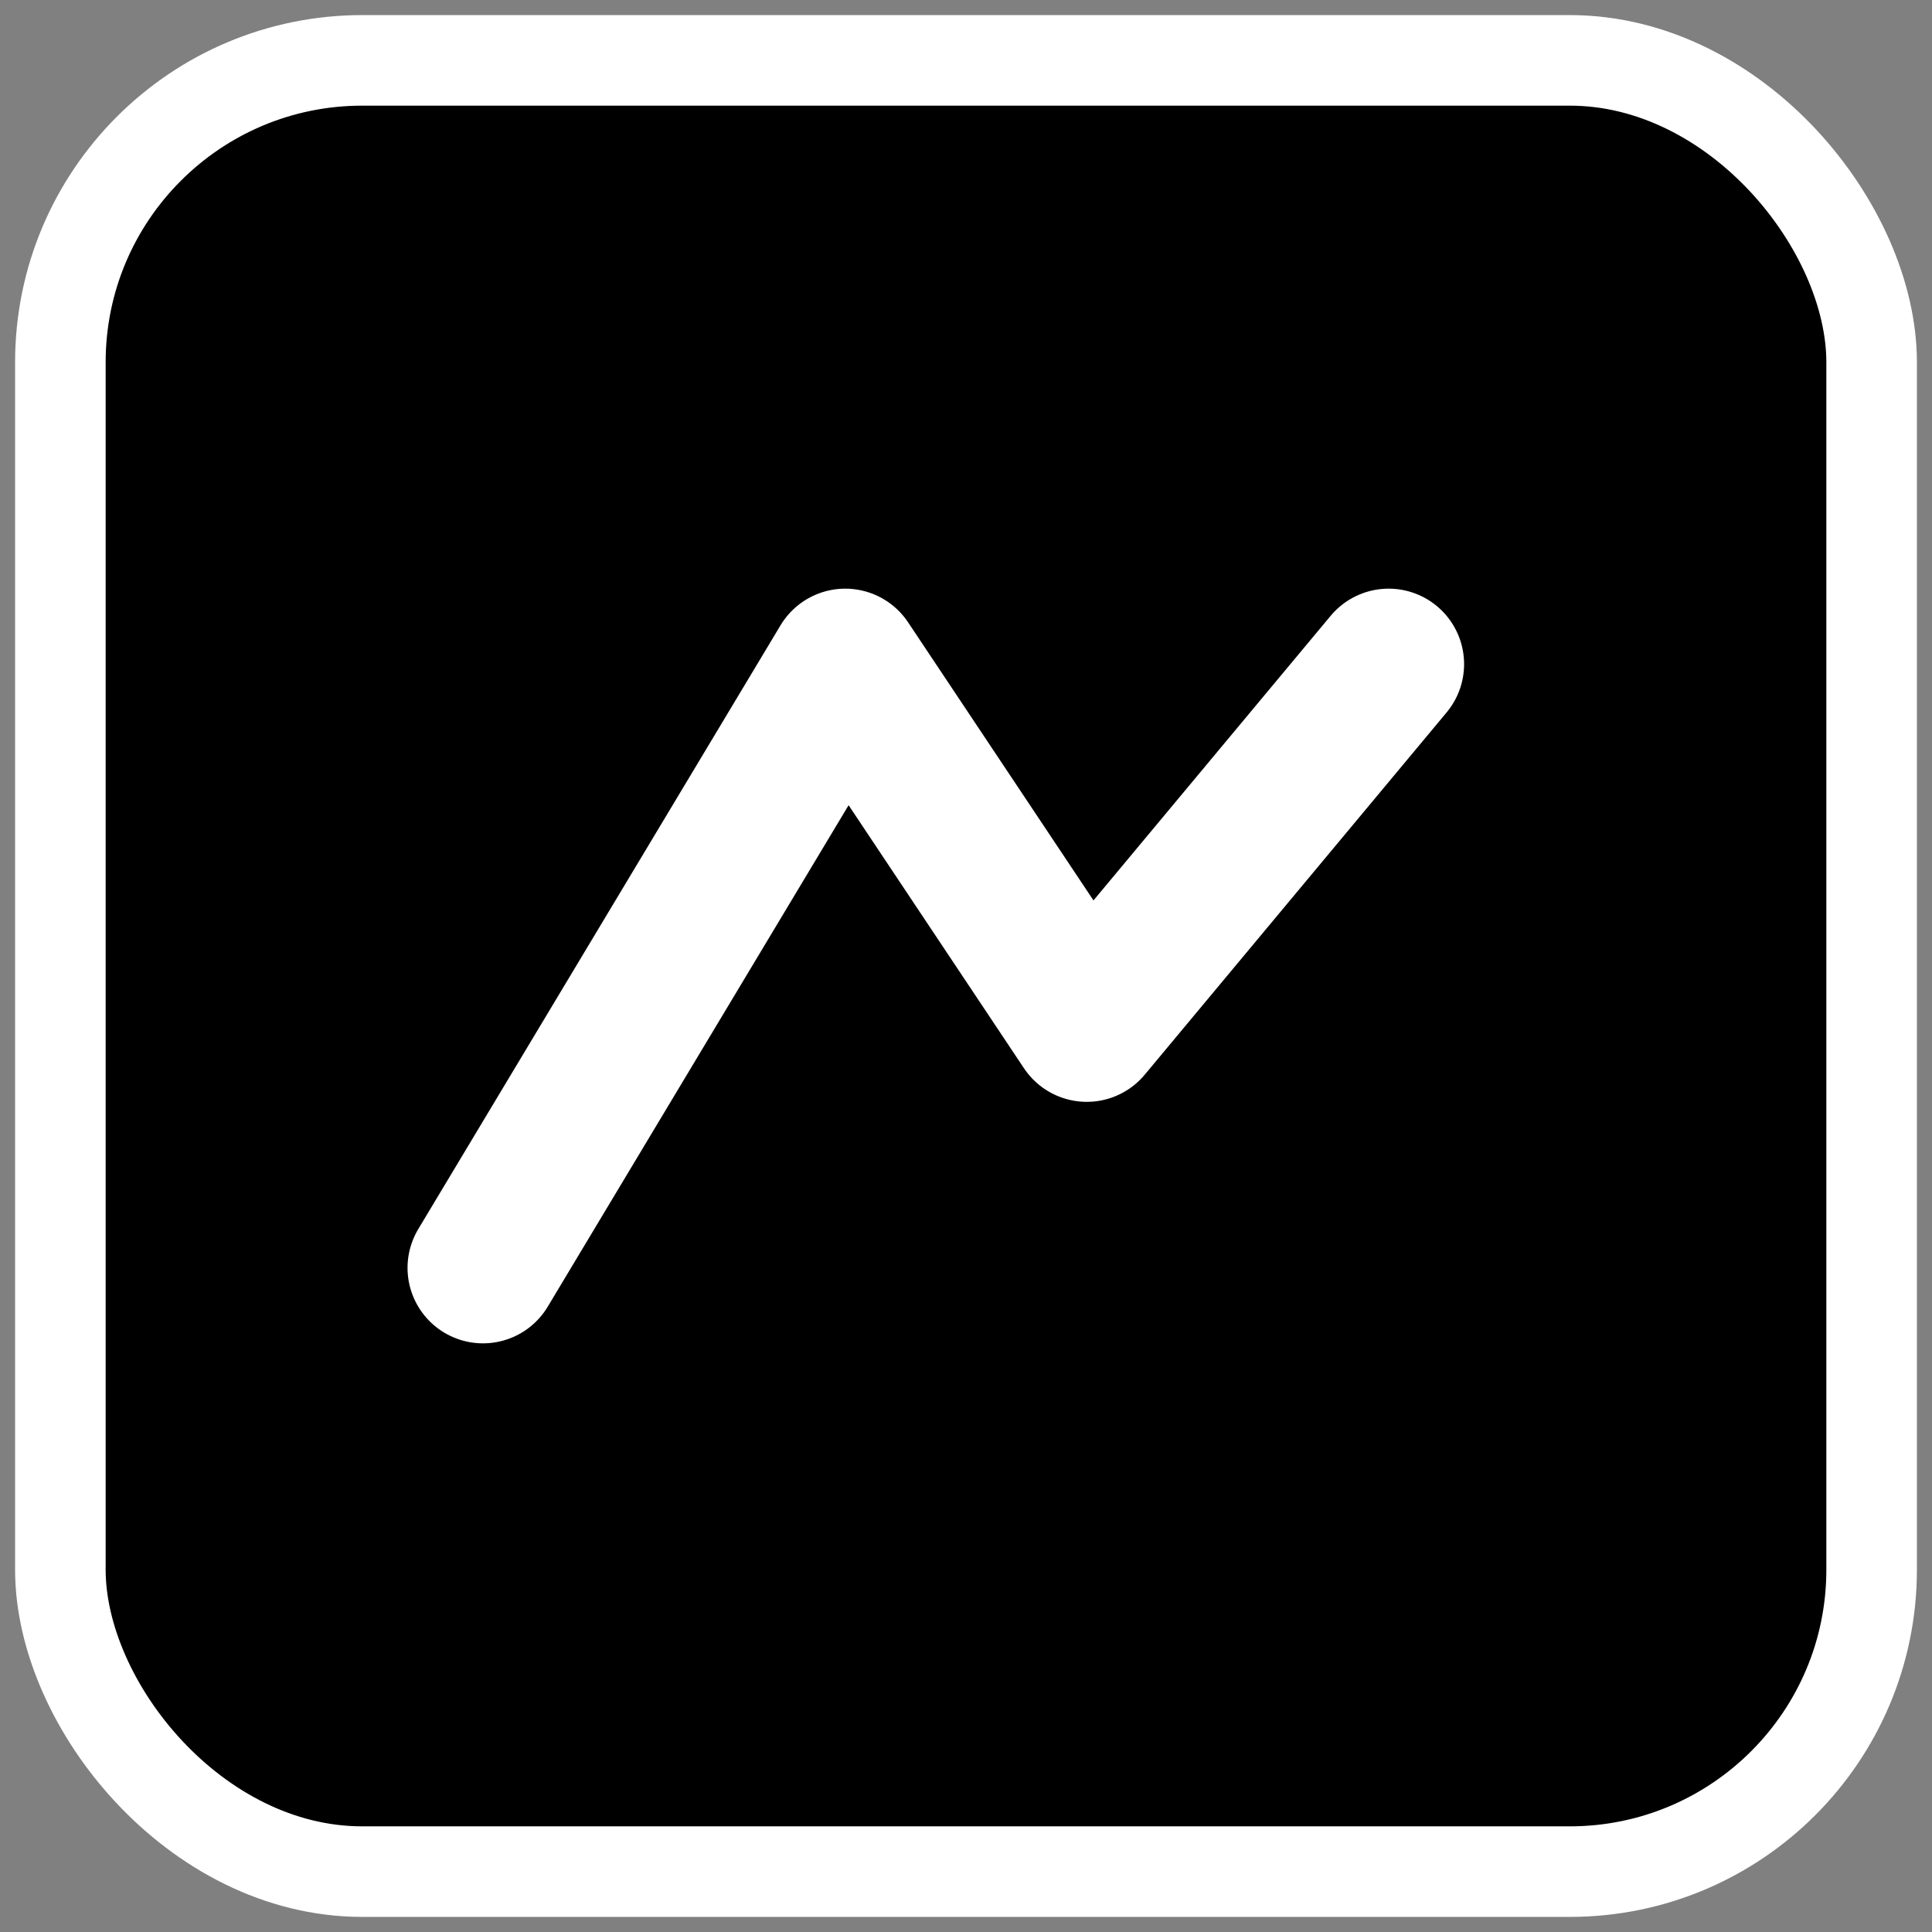
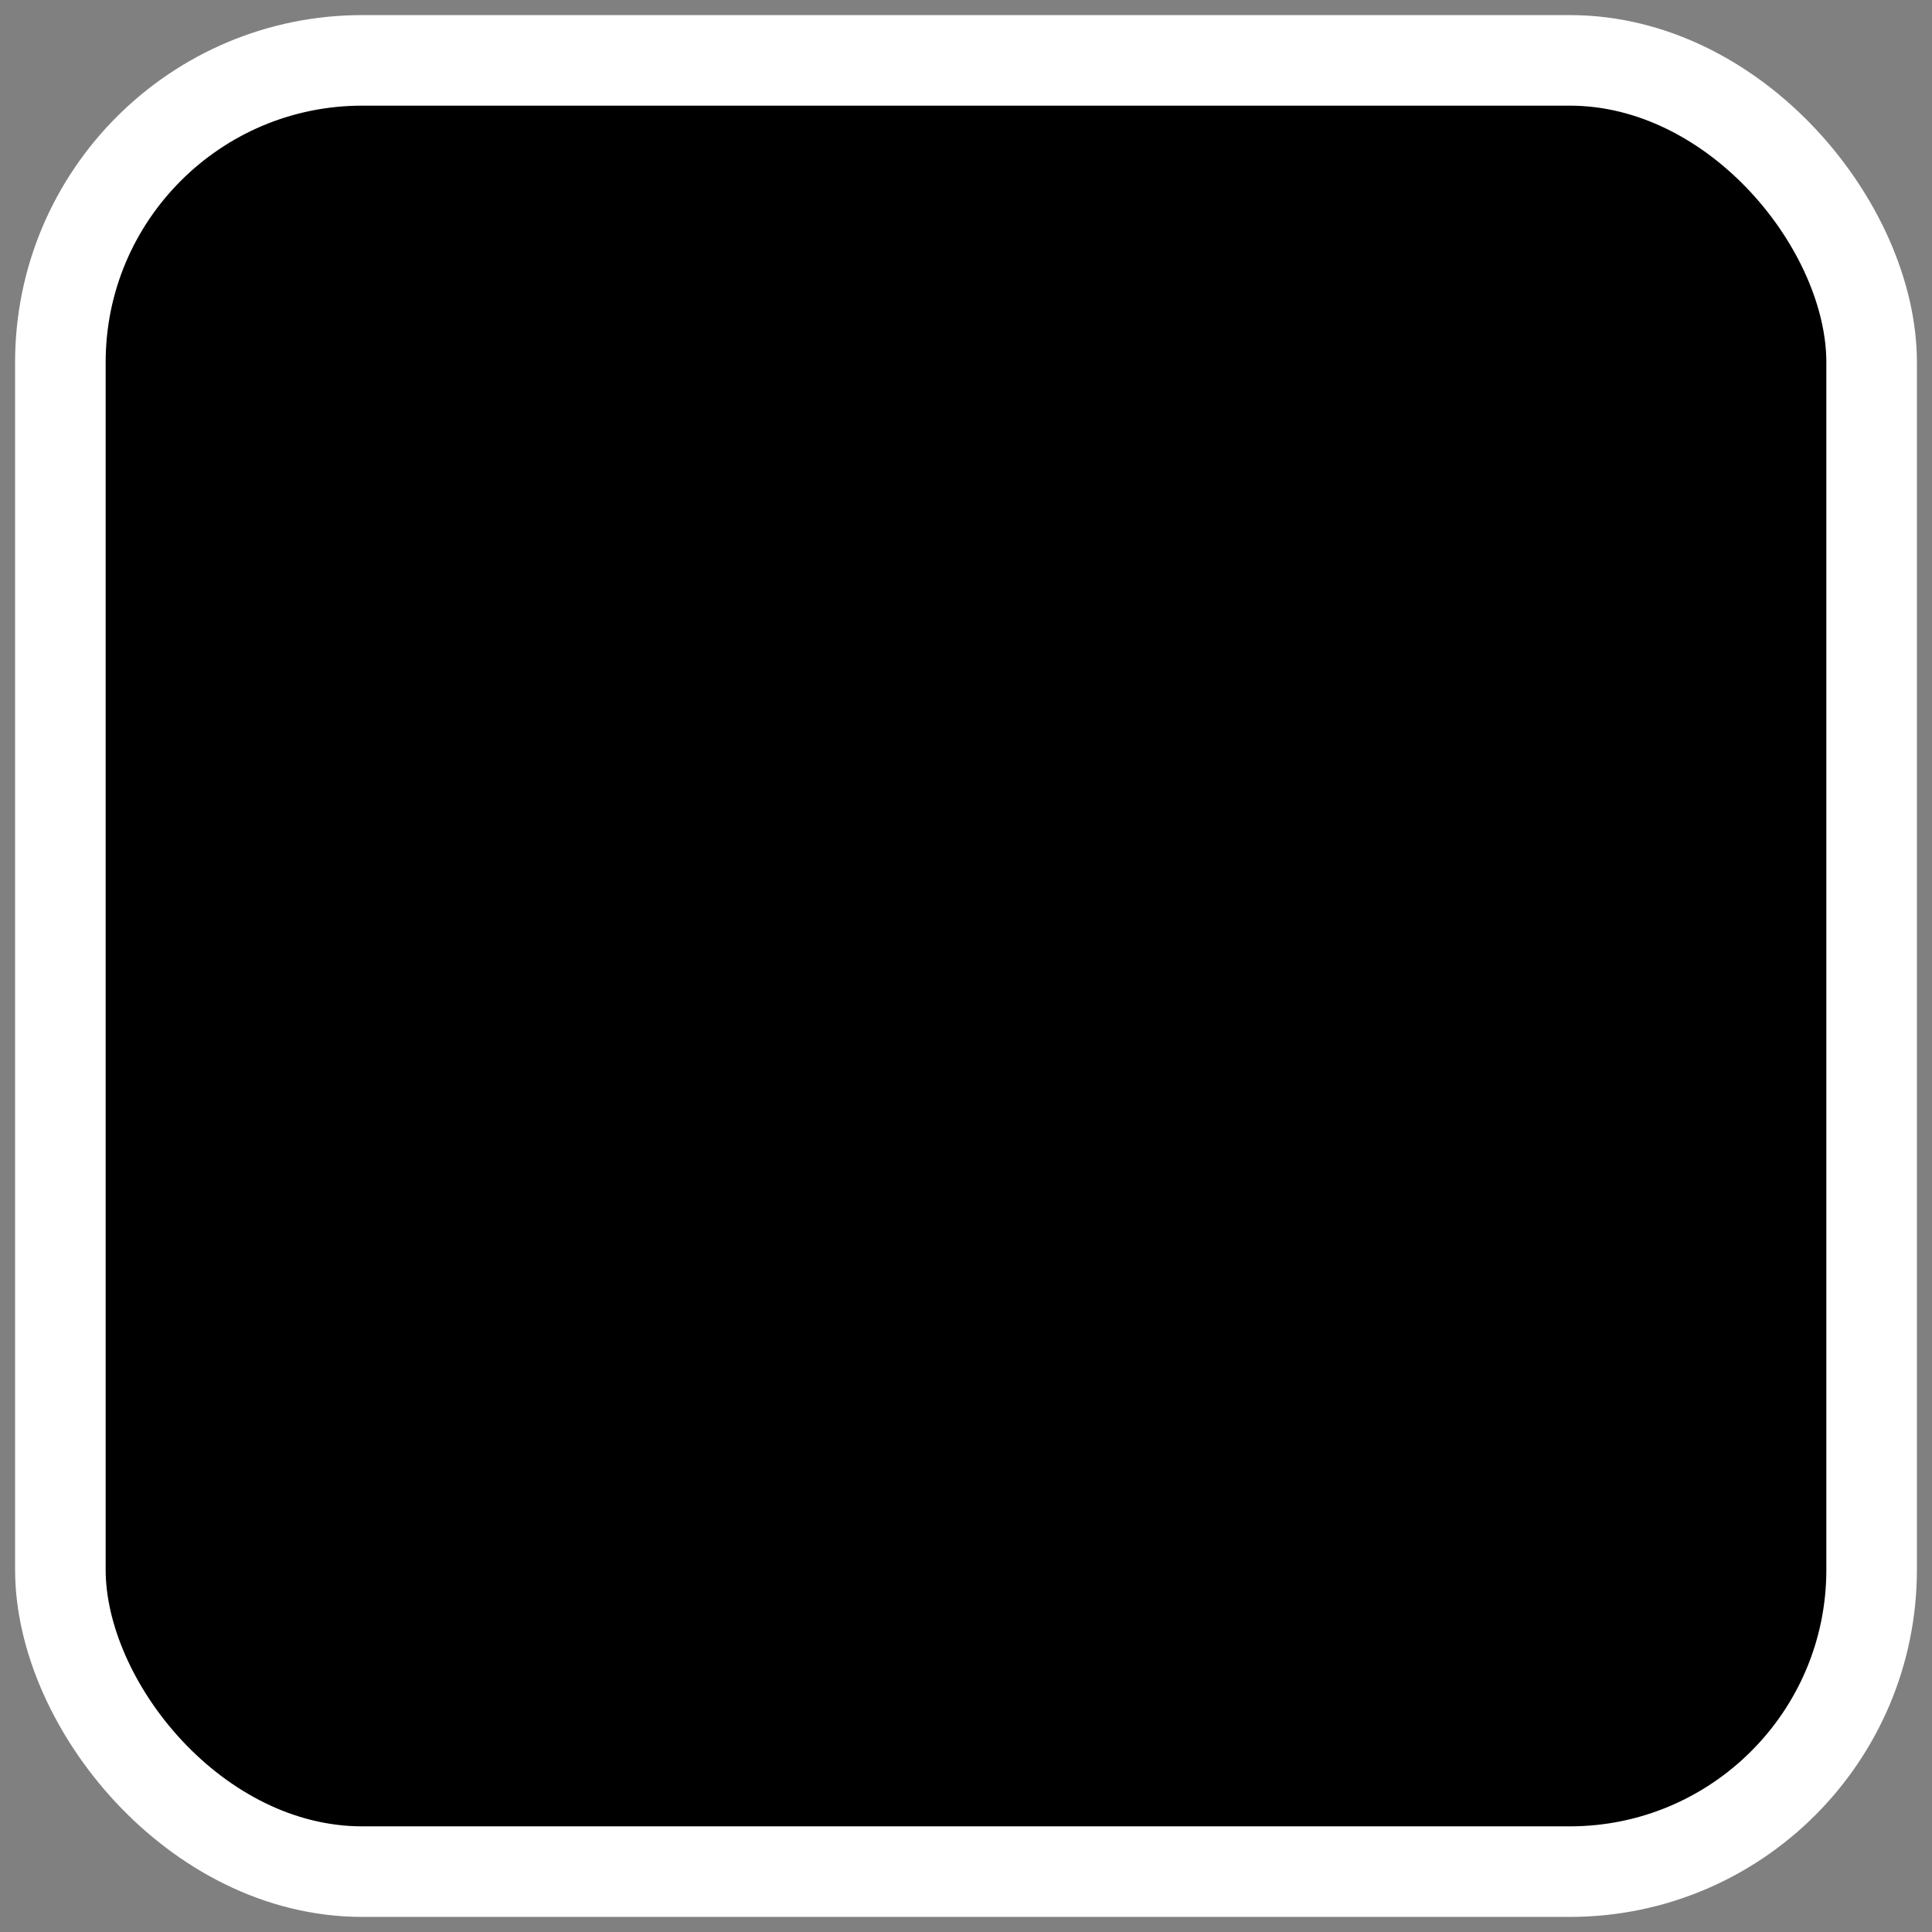
<svg xmlns="http://www.w3.org/2000/svg" viewBox="0 0 64 64" width="64" height="64">
  <rect x="0" y="0" width="64" height="64" fill="#808080" stroke="none" />
  <rect x="2" y="2" width="60" height="60" fill="#000" stroke="#fff" stroke-width="3" rx="10" />
-   <path d="M16 42 L28 22 L36 34 L46 22" fill="none" stroke="#fff" stroke-width="5" stroke-linecap="round" stroke-linejoin="round" />
</svg>